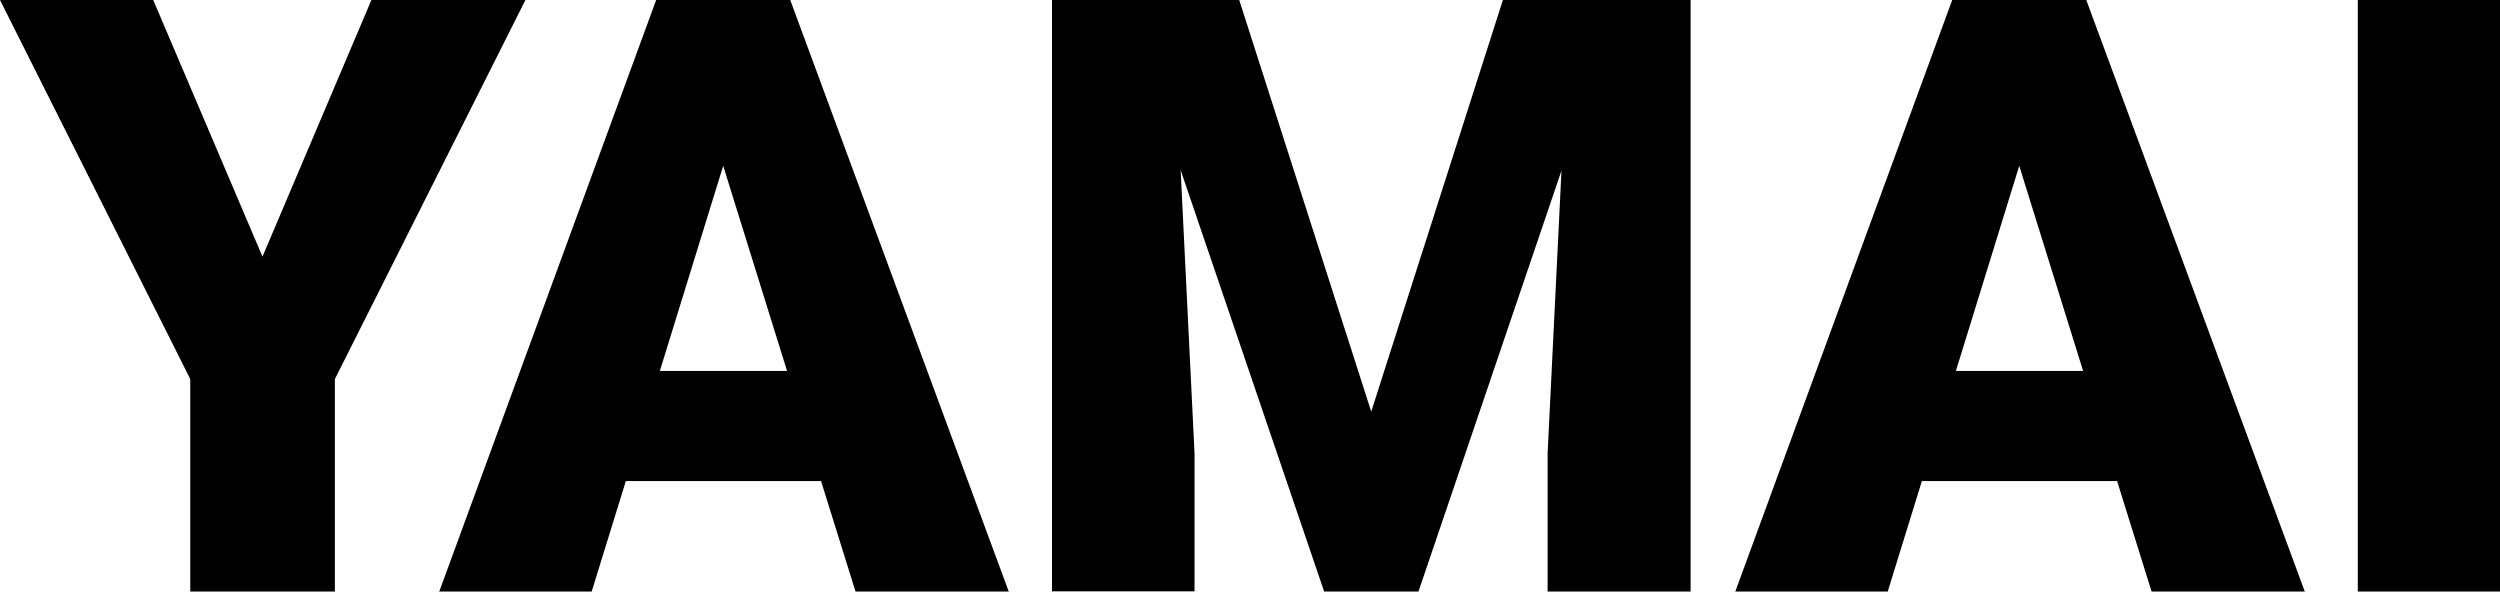
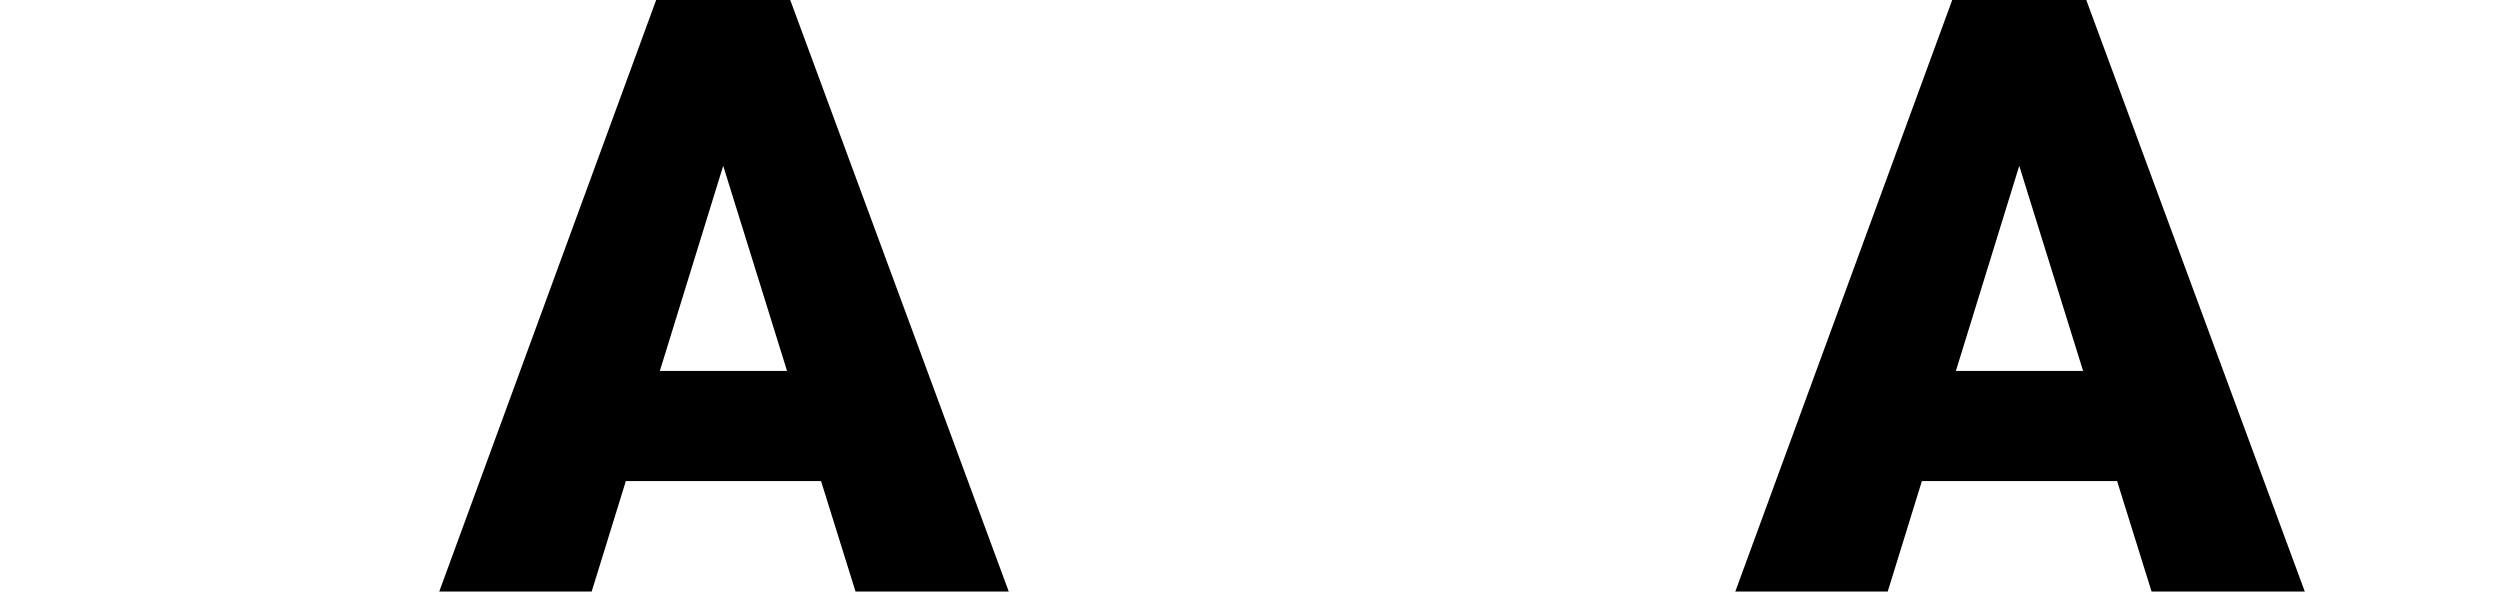
<svg xmlns="http://www.w3.org/2000/svg" id="_レイヤー_1" data-name="レイヤー 1" viewBox="0 0 156.63 37.06">
  <defs>
    <style> .cls-1 { fill: #000; stroke-width: 0px; } </style>
  </defs>
-   <path class="cls-1" d="M16.44,16.09L23.27,0h9.65l-11.94,23.75v13.31h-9.06v-13.31L0,0h9.6l6.85,16.09Z" />
  <path class="cls-1" d="M51.45,30.14h-12.24l-2.14,6.92h-9.55L41.11,0h8.4l13.69,37.06h-9.6l-2.16-6.92ZM41.34,23.24h7.97l-4-12.85-3.97,12.85Z" />
-   <path class="cls-1" d="M77.64,0l8.27,25.79L94.16,0h11.76v37.06h-8.96v-8.65l.87-17.72-8.96,26.37h-5.91l-8.99-26.4.87,17.74v8.65h-8.93V0h11.73Z" />
  <path class="cls-1" d="M132.65,30.14h-12.24l-2.14,6.92h-9.55L122.31,0h8.4l13.69,37.06h-9.6l-2.16-6.92ZM122.54,23.24h7.97l-4-12.85-3.97,12.85Z" />
-   <path class="cls-1" d="M156.63,37.06h-8.91V0h8.91v37.06Z" />
</svg>